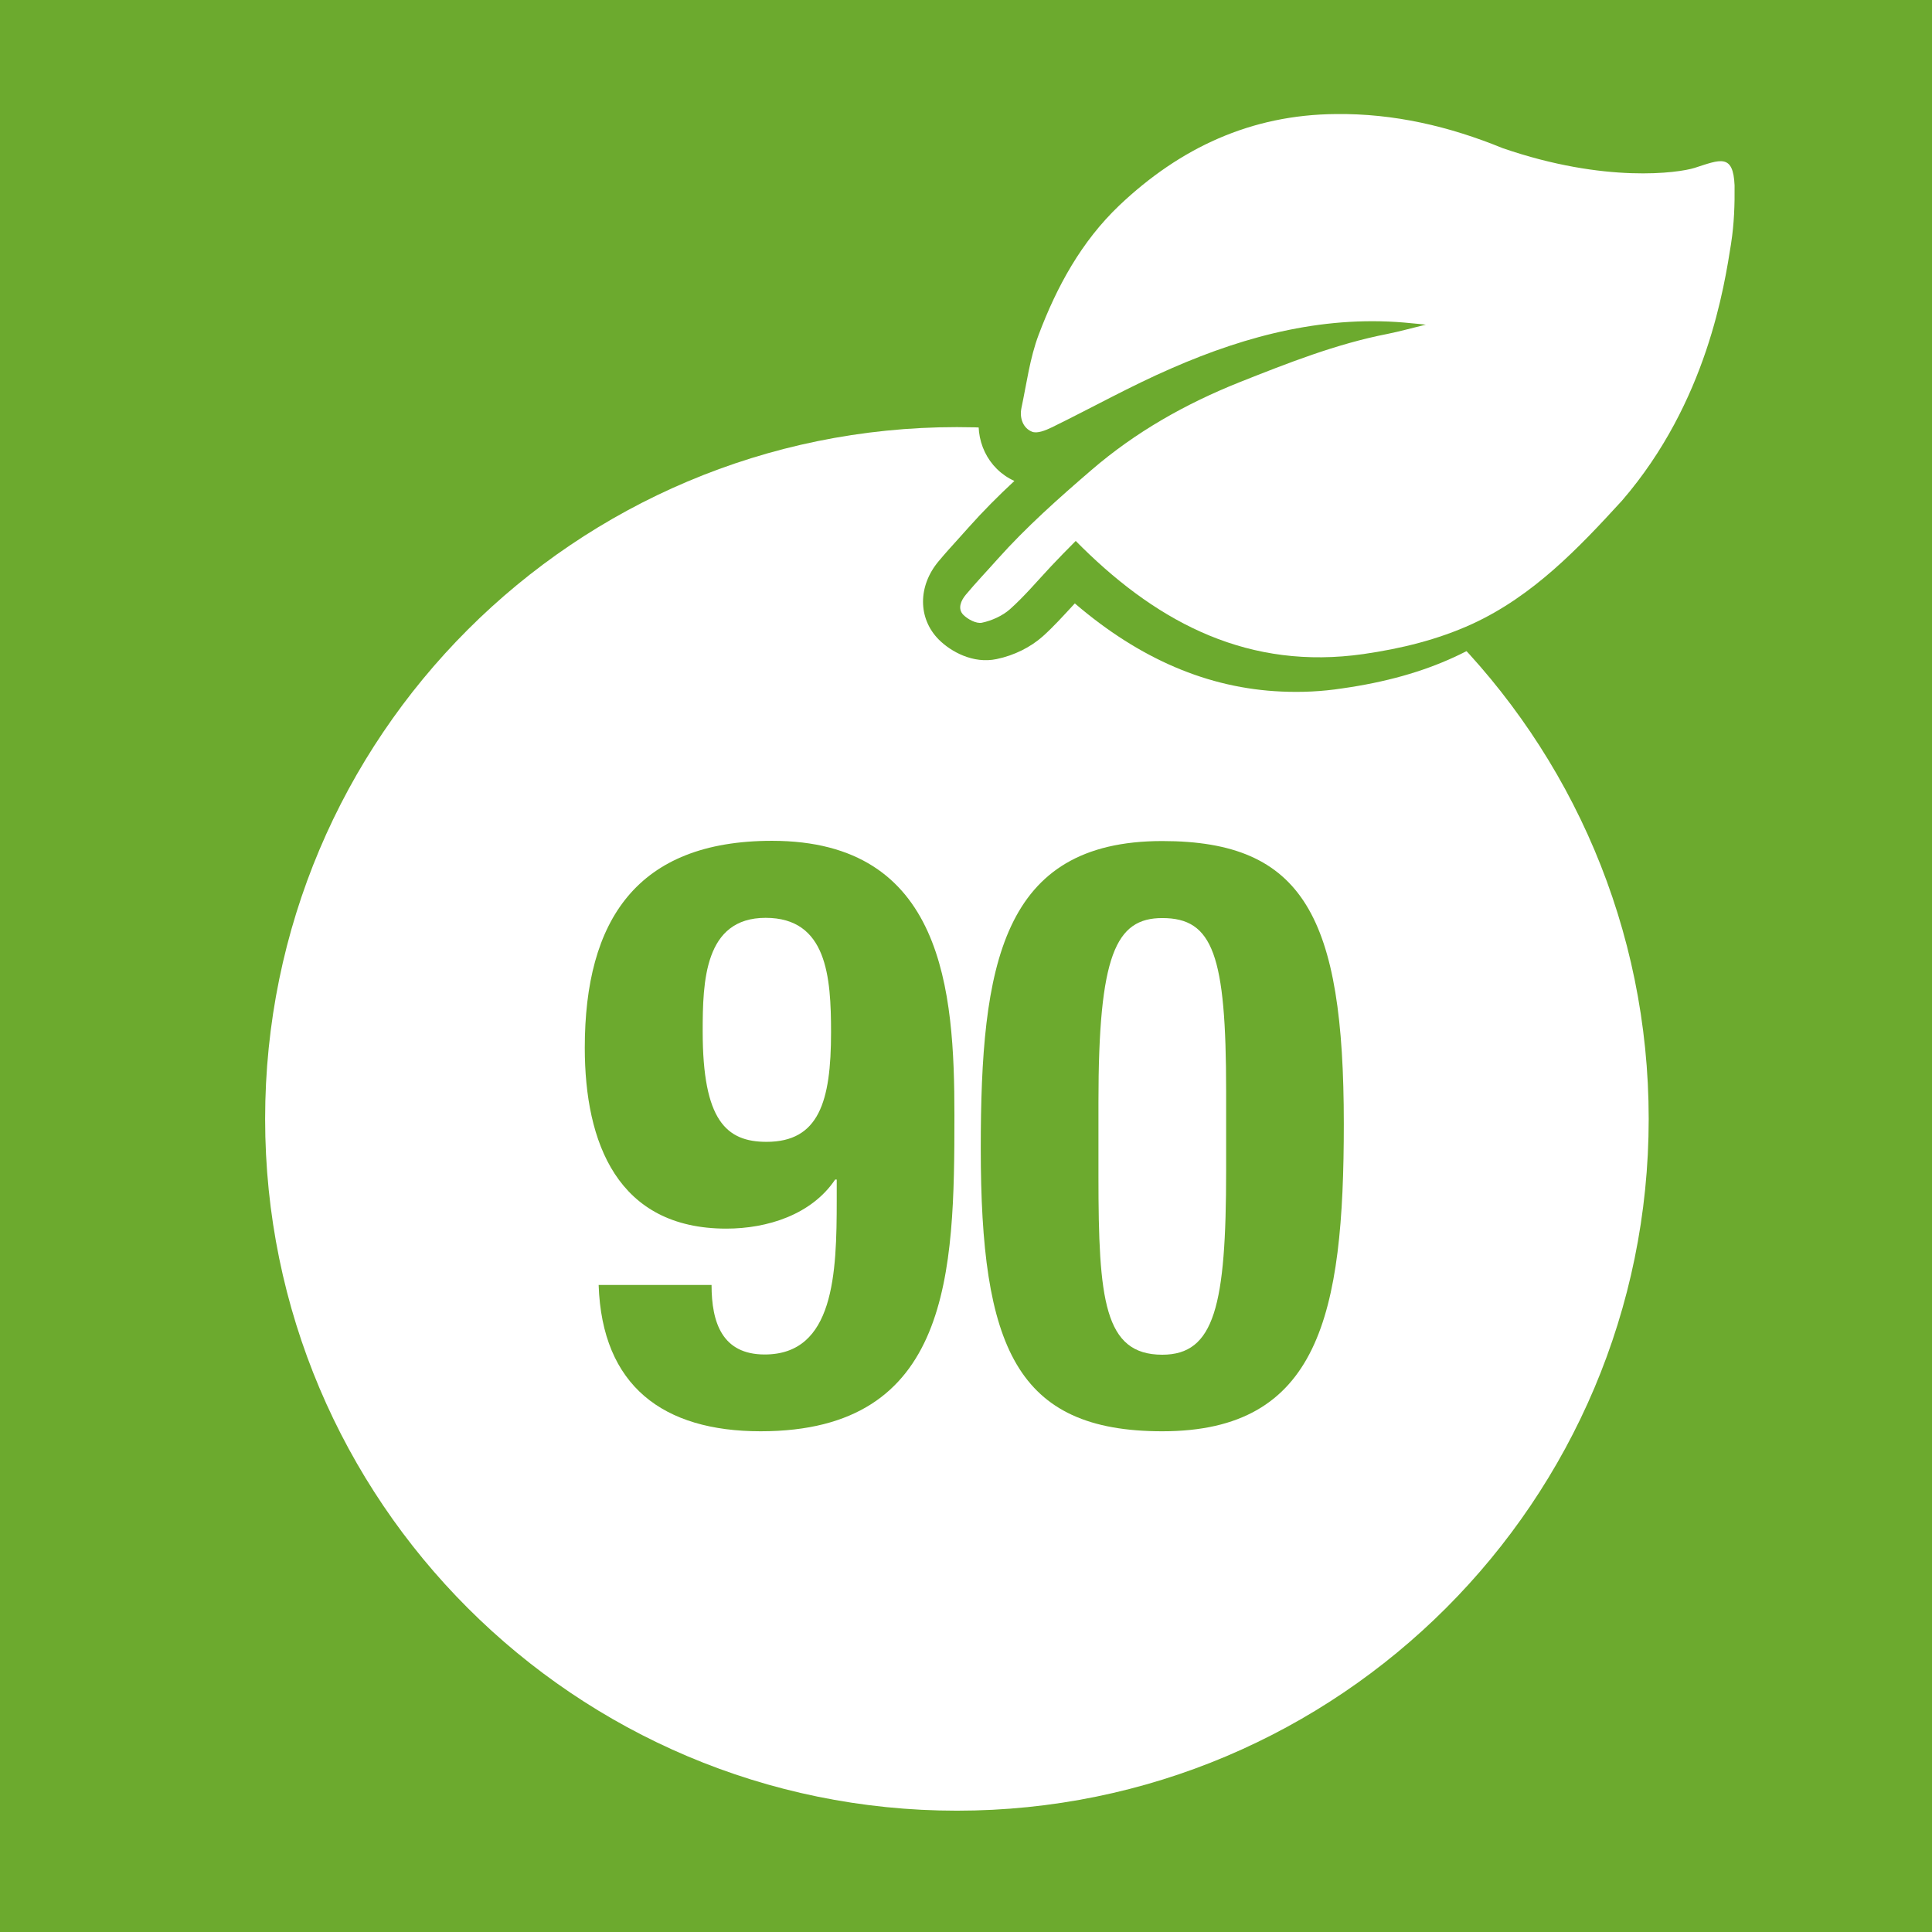
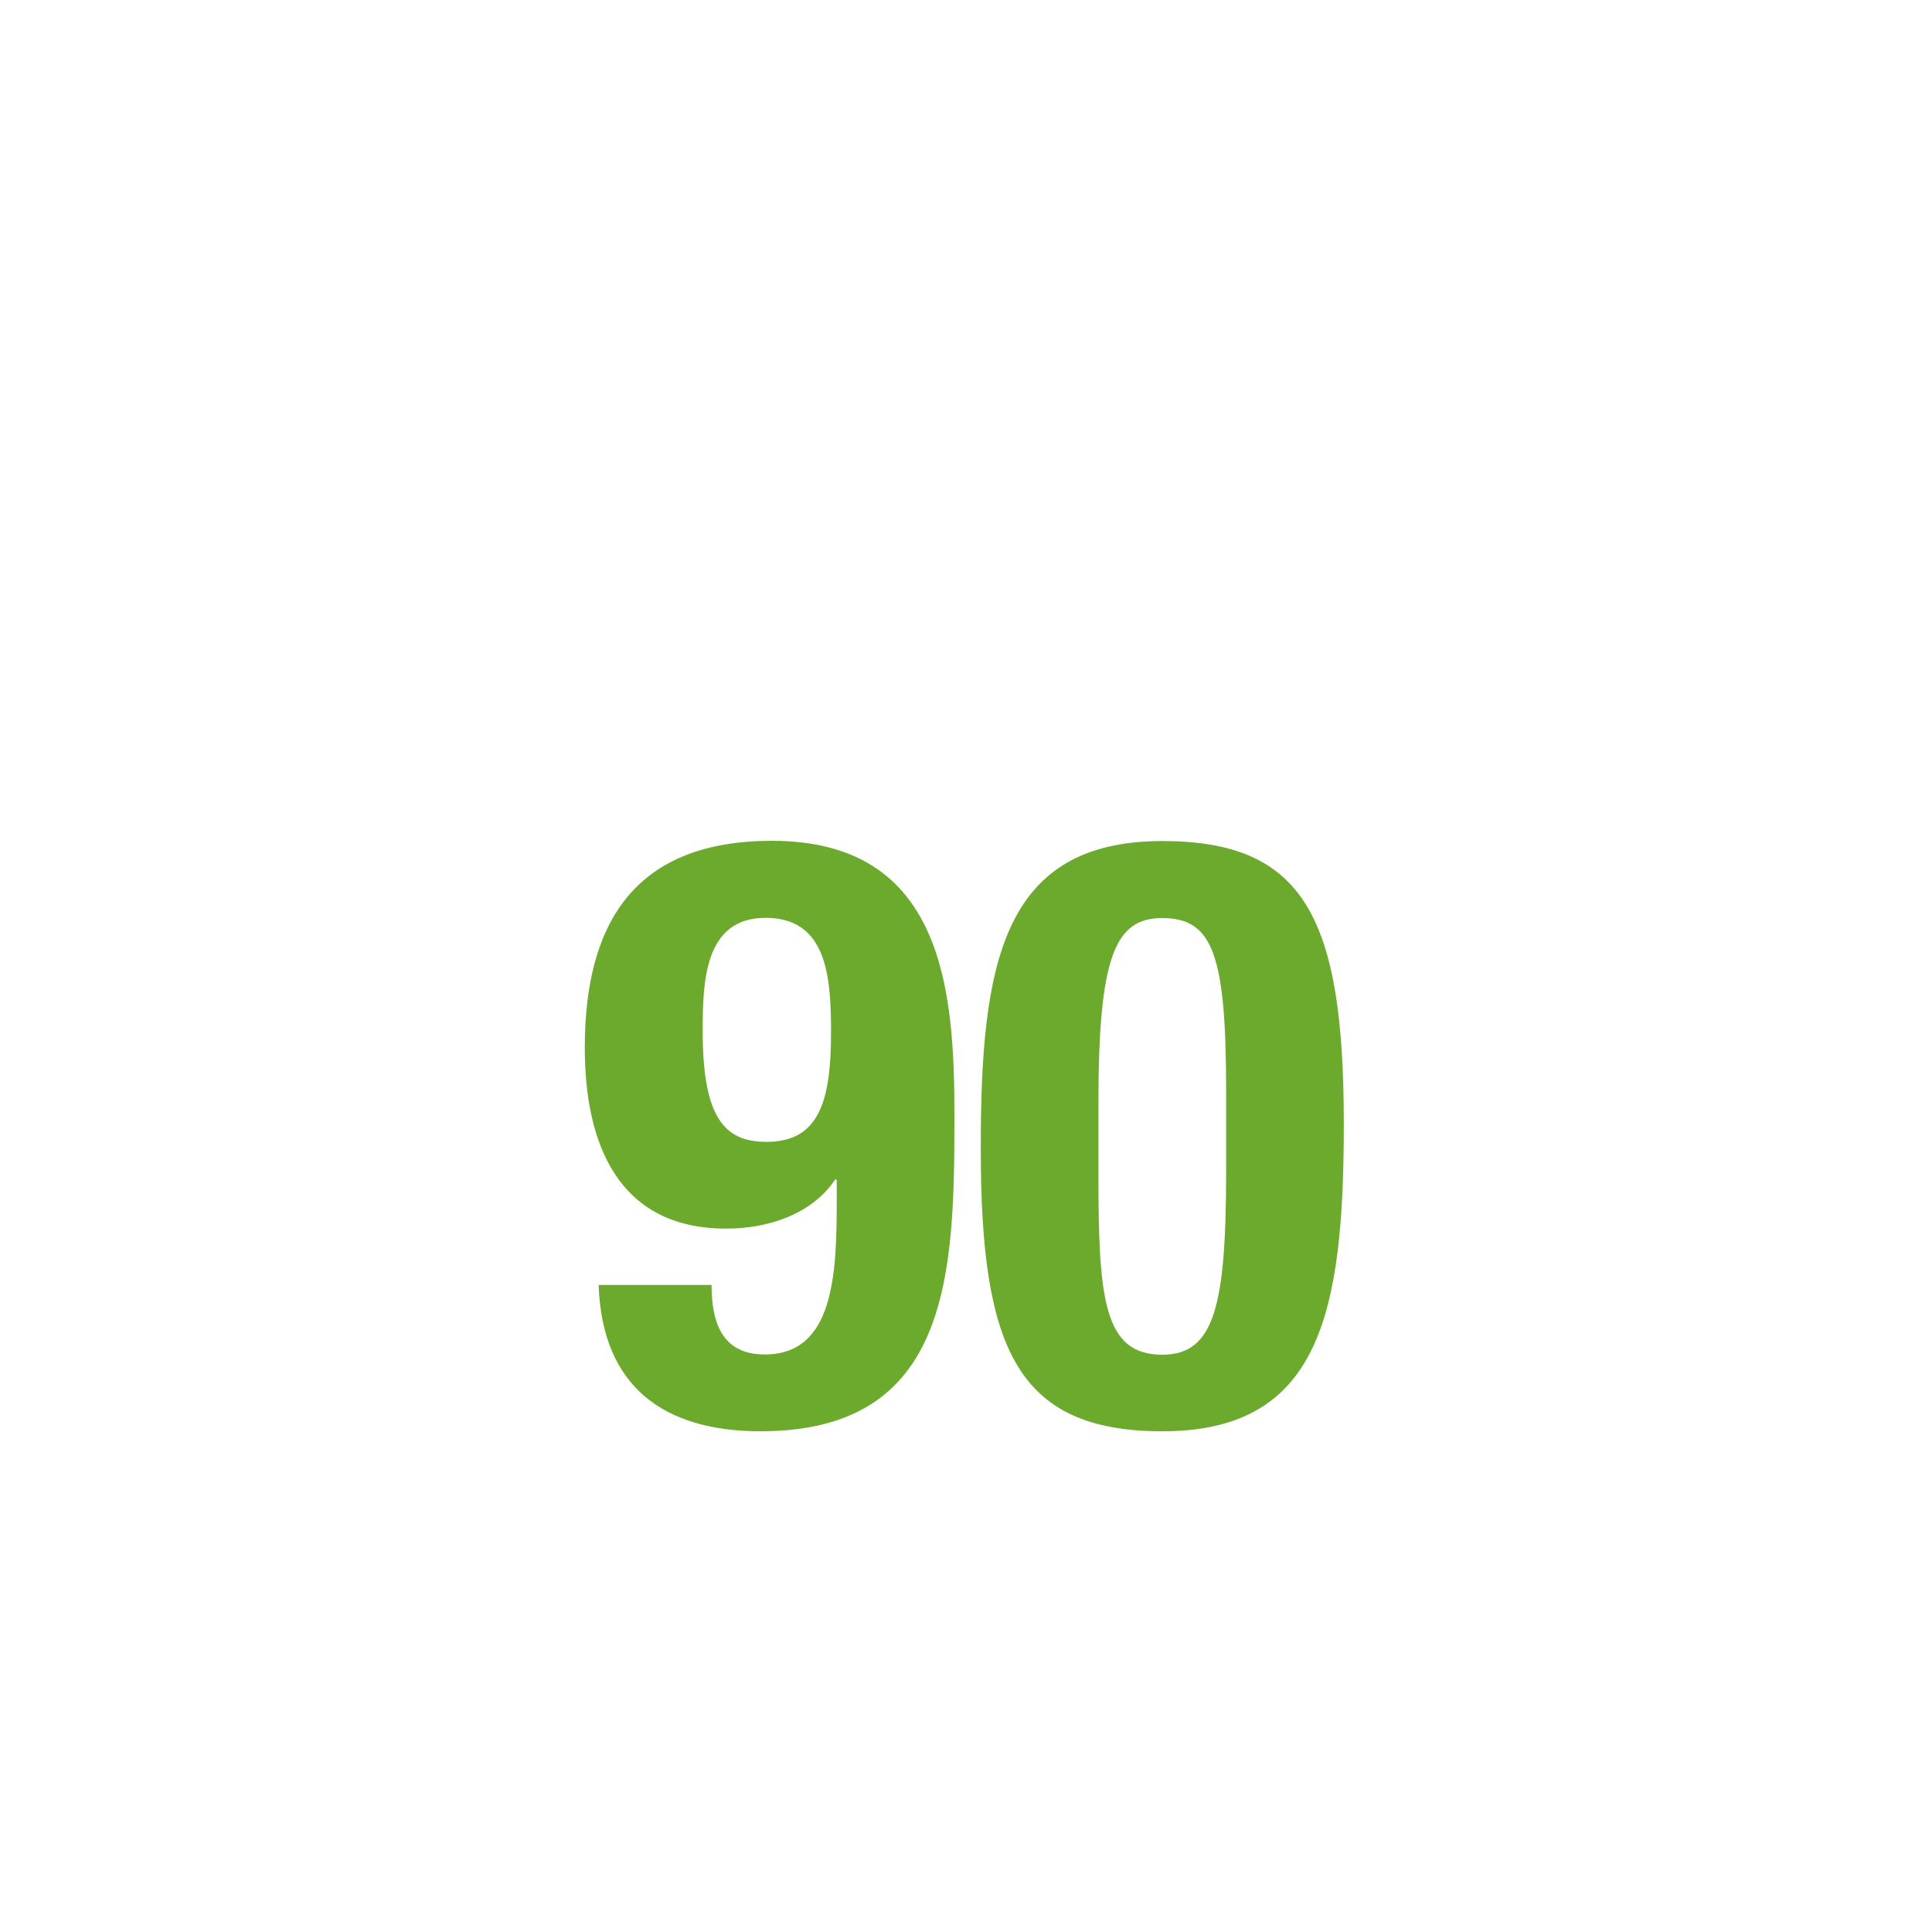
<svg xmlns="http://www.w3.org/2000/svg" viewBox="0 0 85.04 85.04" version="1.1">
  <defs>
    <style>
      .cls-1 {
        fill: none;
      }

      .cls-1, .cls-2, .cls-3 {
        stroke-width: 0px;
      }

      .cls-4 {
        clip-path: url(#clippath-1);
      }

      .cls-5 {
        clip-path: url(#clippath);
      }

      .cls-2 {
        fill: #fff;
      }

      .cls-3 {
        fill: #6caa2e;
      }
    </style>
    <clipPath id="clippath">
      <rect height="75.05" width="64.69" y="4.65" x="11.66" class="cls-1" />
    </clipPath>
    <clipPath id="clippath-1">
      <rect height="75.05" width="64.69" y="4.65" x="11.66" class="cls-1" />
    </clipPath>
  </defs>
  <g data-sanitized-data-name="Ebene 2" data-name="Ebene 2" id="Ebene_2">
-     <rect height="85.04" width="85.04" class="cls-3" />
-   </g>
+     </g>
  <g data-sanitized-data-name="80-100" data-name="80-100" id="_80-100">
    <g class="cls-5">
      <path d="M42.12,79.7c16.82,0,30.45-13.64,30.45-30.45s-13.63-30.45-30.45-30.45-30.45,13.63-30.45,30.45,13.64,30.45,30.45,30.45" class="cls-2" />
    </g>
    <g>
      <path d="M42.01,49.11c0,6.91-.14,13.89-8.53,13.89-4.28,0-6.98-1.98-7.13-6.44h4.97c0,1.66.47,3.06,2.34,3.06,3.06,0,3.17-3.56,3.17-6.8v-.9h-.07c-1.04,1.55-2.99,2.16-4.79,2.16-4.79,0-6.23-3.78-6.23-7.96,0-5.62,2.3-9.11,8.24-9.11,7.56,0,8.03,6.59,8.03,12.09ZM33.74,50.26c2.3,0,2.84-1.76,2.84-4.82,0-2.45-.18-5.04-2.88-5.04s-2.77,2.81-2.77,5c0,3.92,1.04,4.86,2.81,4.86Z" class="cls-3" />
      <path d="M59.15,49.47c0,8.39-1.08,13.53-7.99,13.53-6.44,0-7.99-3.71-7.99-12.45,0-8.06.9-13.53,7.99-13.53,6.23,0,7.99,3.35,7.99,12.45ZM48.35,51.78c0,5.44.25,7.85,2.81,7.85,2.3,0,2.81-2.16,2.81-8.1v-3.49c0-6.01-.58-7.63-2.81-7.63-2.05,0-2.81,1.62-2.81,8.1v3.28Z" class="cls-3" />
    </g>
    <g class="cls-4">
-       <path d="M75.74,9.48v-.07c-.02-.42-.07-1.69-1.13-2.43-1.04-.72-2.14-.36-2.87-.12l-.17.05c-.49.14-3.01.42-6.45-.76-2.54-1.03-4.96-1.52-7.41-1.5-3.75.03-7.14,1.45-10.06,4.22-1.59,1.5-2.77,3.39-3.73,5.93-.32.86-.48,1.7-.64,2.51-.05.24-.09.49-.14.73-.28,1.32.34,2.6,1.51,3.13-.69.64-1.37,1.32-2.02,2.05-.14.16-.29.32-.43.48-.29.32-.59.65-.89,1.01-.91,1.09-.91,2.51.01,3.44.53.53,1.51,1.08,2.55.86.77-.16,1.49-.52,2.03-1,.48-.43.89-.89,1.29-1.32.04-.04.08-.09.12-.13,2.86,2.45,5.87,3.74,9.1,3.88.88.04,1.77,0,2.68-.14,1.89-.27,3.5-.72,4.93-1.38,2.7-1.24,4.69-3.27,6.66-5.42l.04-.04c3.74-4.33,4.53-9.35,4.83-11.24v-.09s.01,0,.01,0c.15-.96.17-1.91.16-2.63" class="cls-3" />
      <path d="M76.2,10.69c.13-.83.16-1.69.15-2.53-.06-1.42-.64-1.13-1.76-.77-.7.22-3.93.69-8.45-.87-2.35-.96-4.78-1.53-7.34-1.5-3.74.03-6.86,1.49-9.53,4.02-1.67,1.59-2.75,3.57-3.55,5.69-.39,1.03-.53,2.15-.76,3.23-.09.44.07.88.46,1.04.23.1.61-.06.88-.19,1.76-.86,3.47-1.82,5.27-2.6,3.36-1.47,6.86-2.37,10.58-1.98.18.02.37.03.61.06-.62.15-1.15.3-1.7.41-2.25.44-4.37,1.28-6.49,2.12-2.38.95-4.58,2.19-6.53,3.87-1.44,1.24-2.86,2.5-4.13,3.92-.47.53-.95,1.03-1.4,1.57-.21.25-.37.61-.11.88.2.2.57.4.82.35.43-.09.9-.3,1.23-.59.65-.58,1.22-1.26,1.82-1.9.34-.36.68-.71,1.08-1.11.17.17.23.23.29.29,3.44,3.38,7.38,5.4,12.37,4.69,1.66-.24,3.27-.63,4.8-1.33,2.67-1.23,4.67-3.33,6.59-5.43,3.75-4.35,4.5-9.45,4.8-11.33" class="cls-2" />
    </g>
  </g>
</svg>